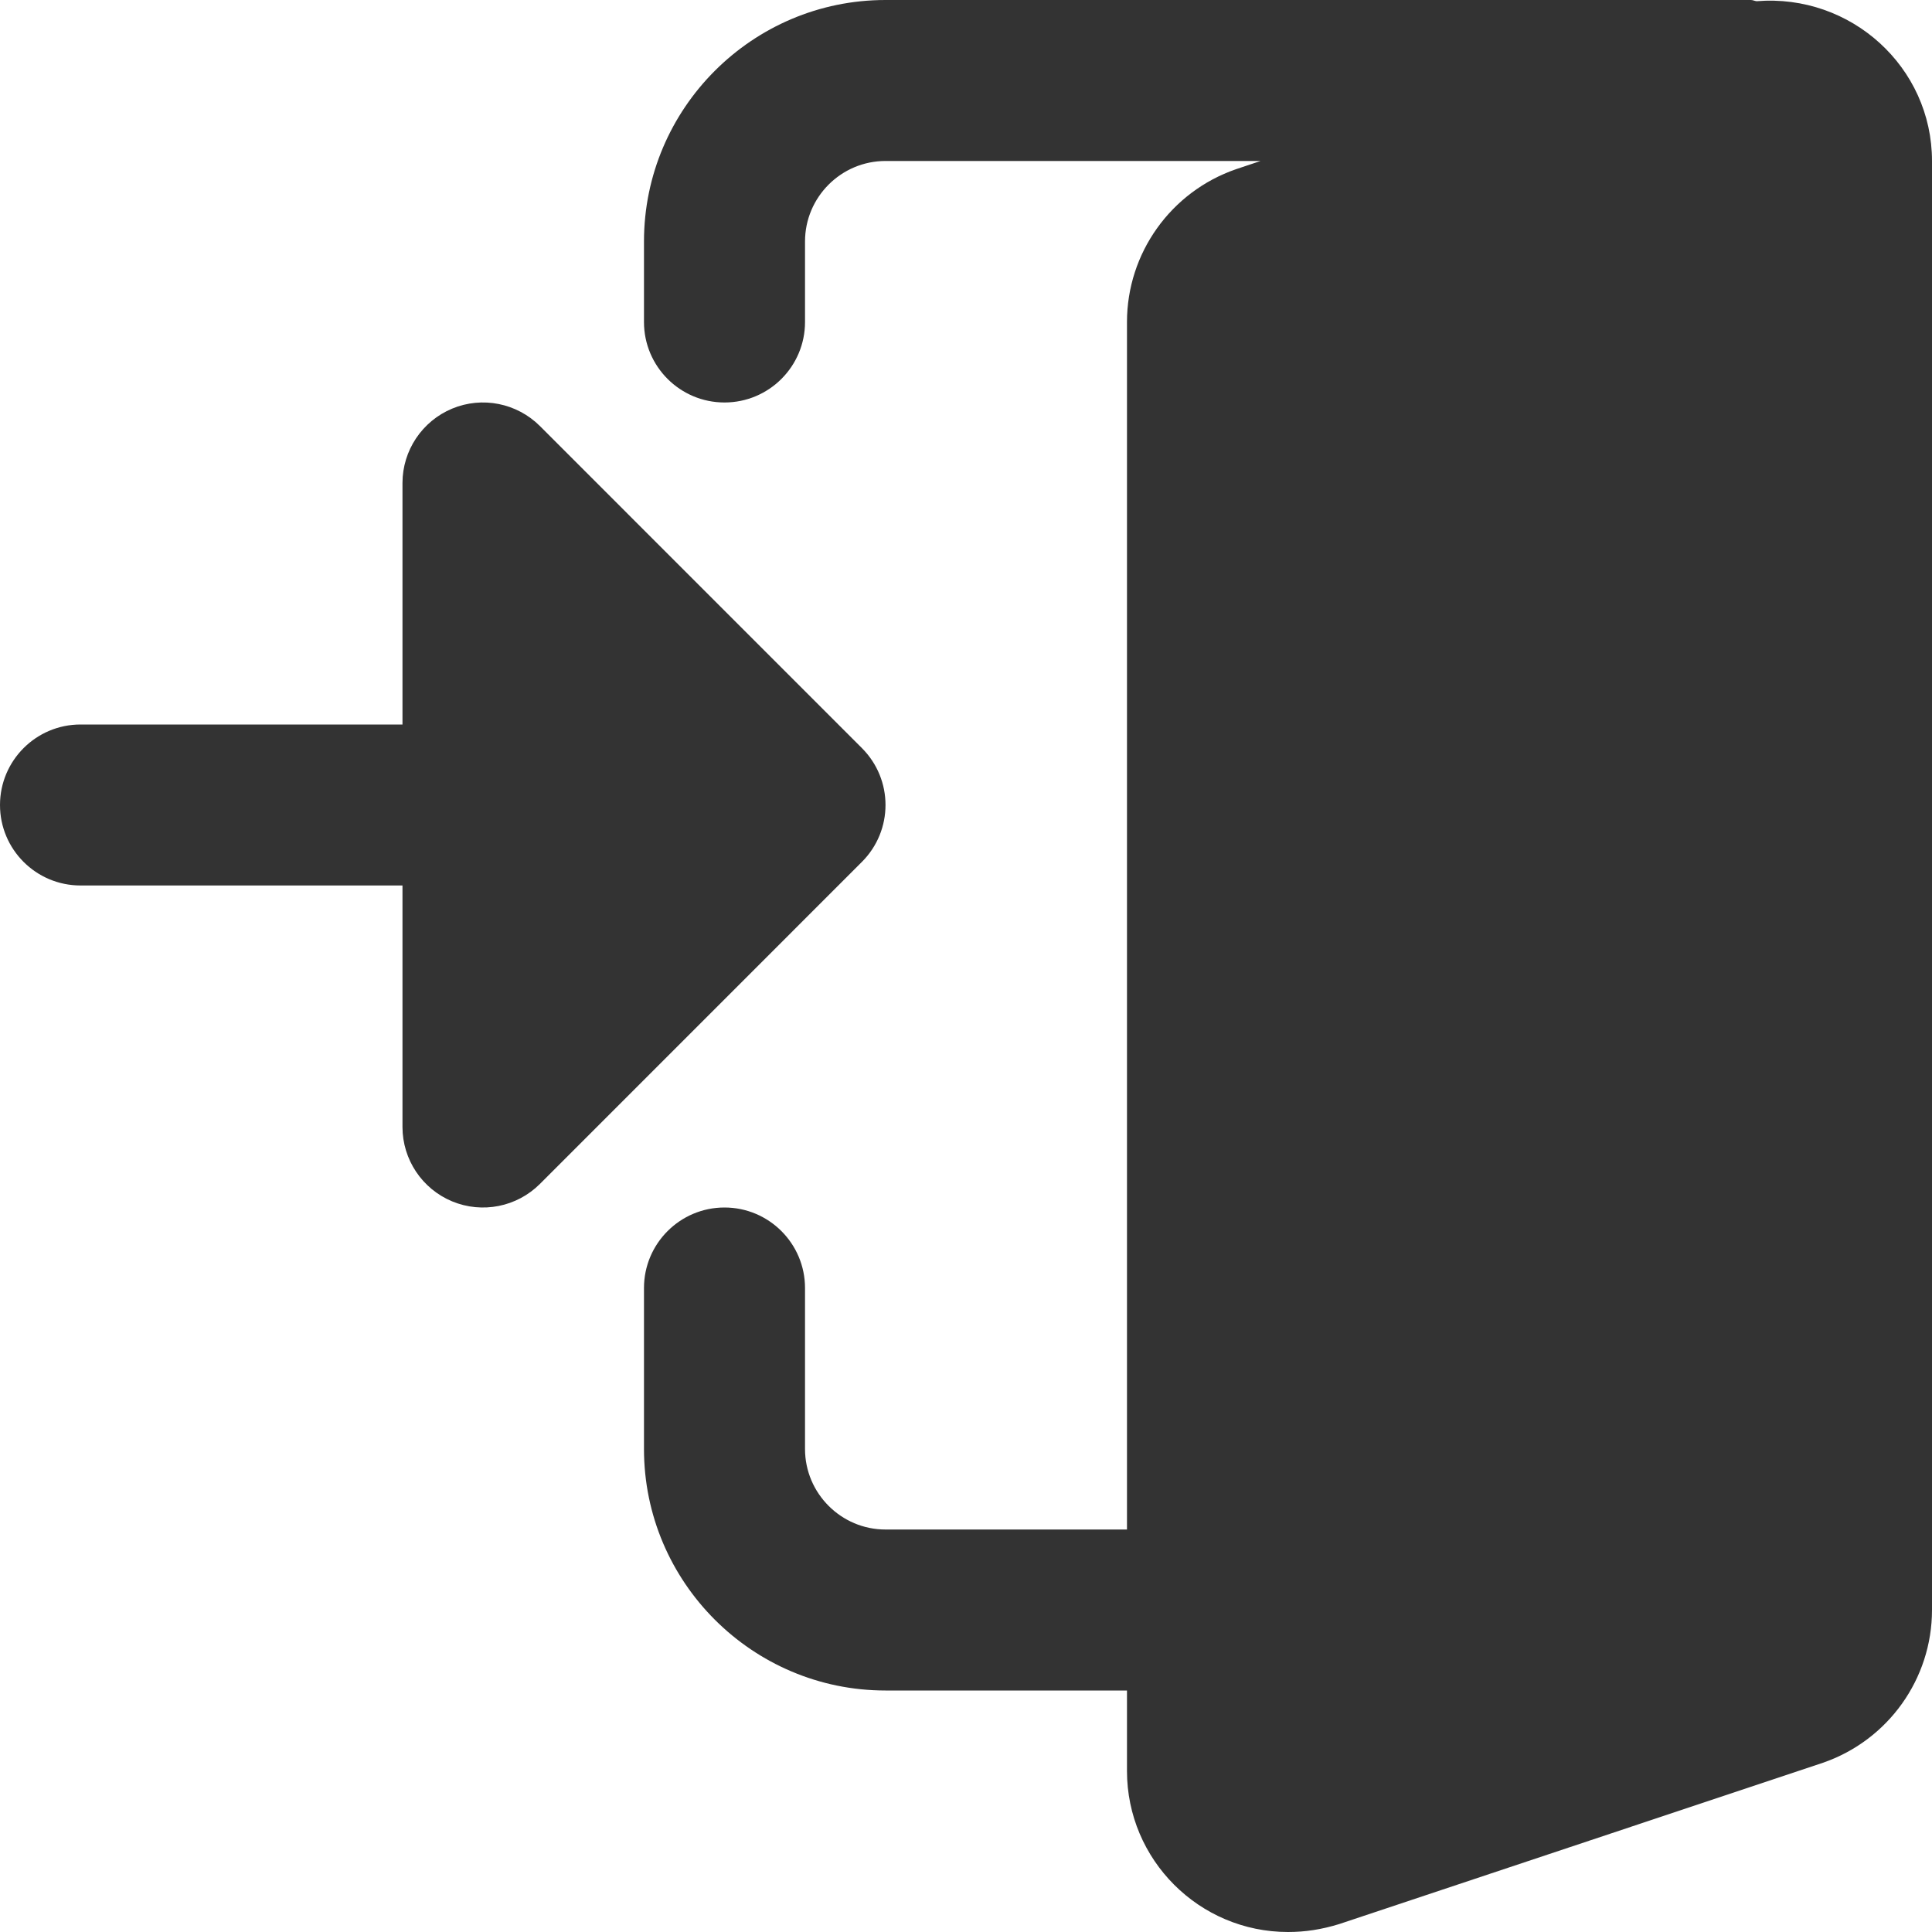
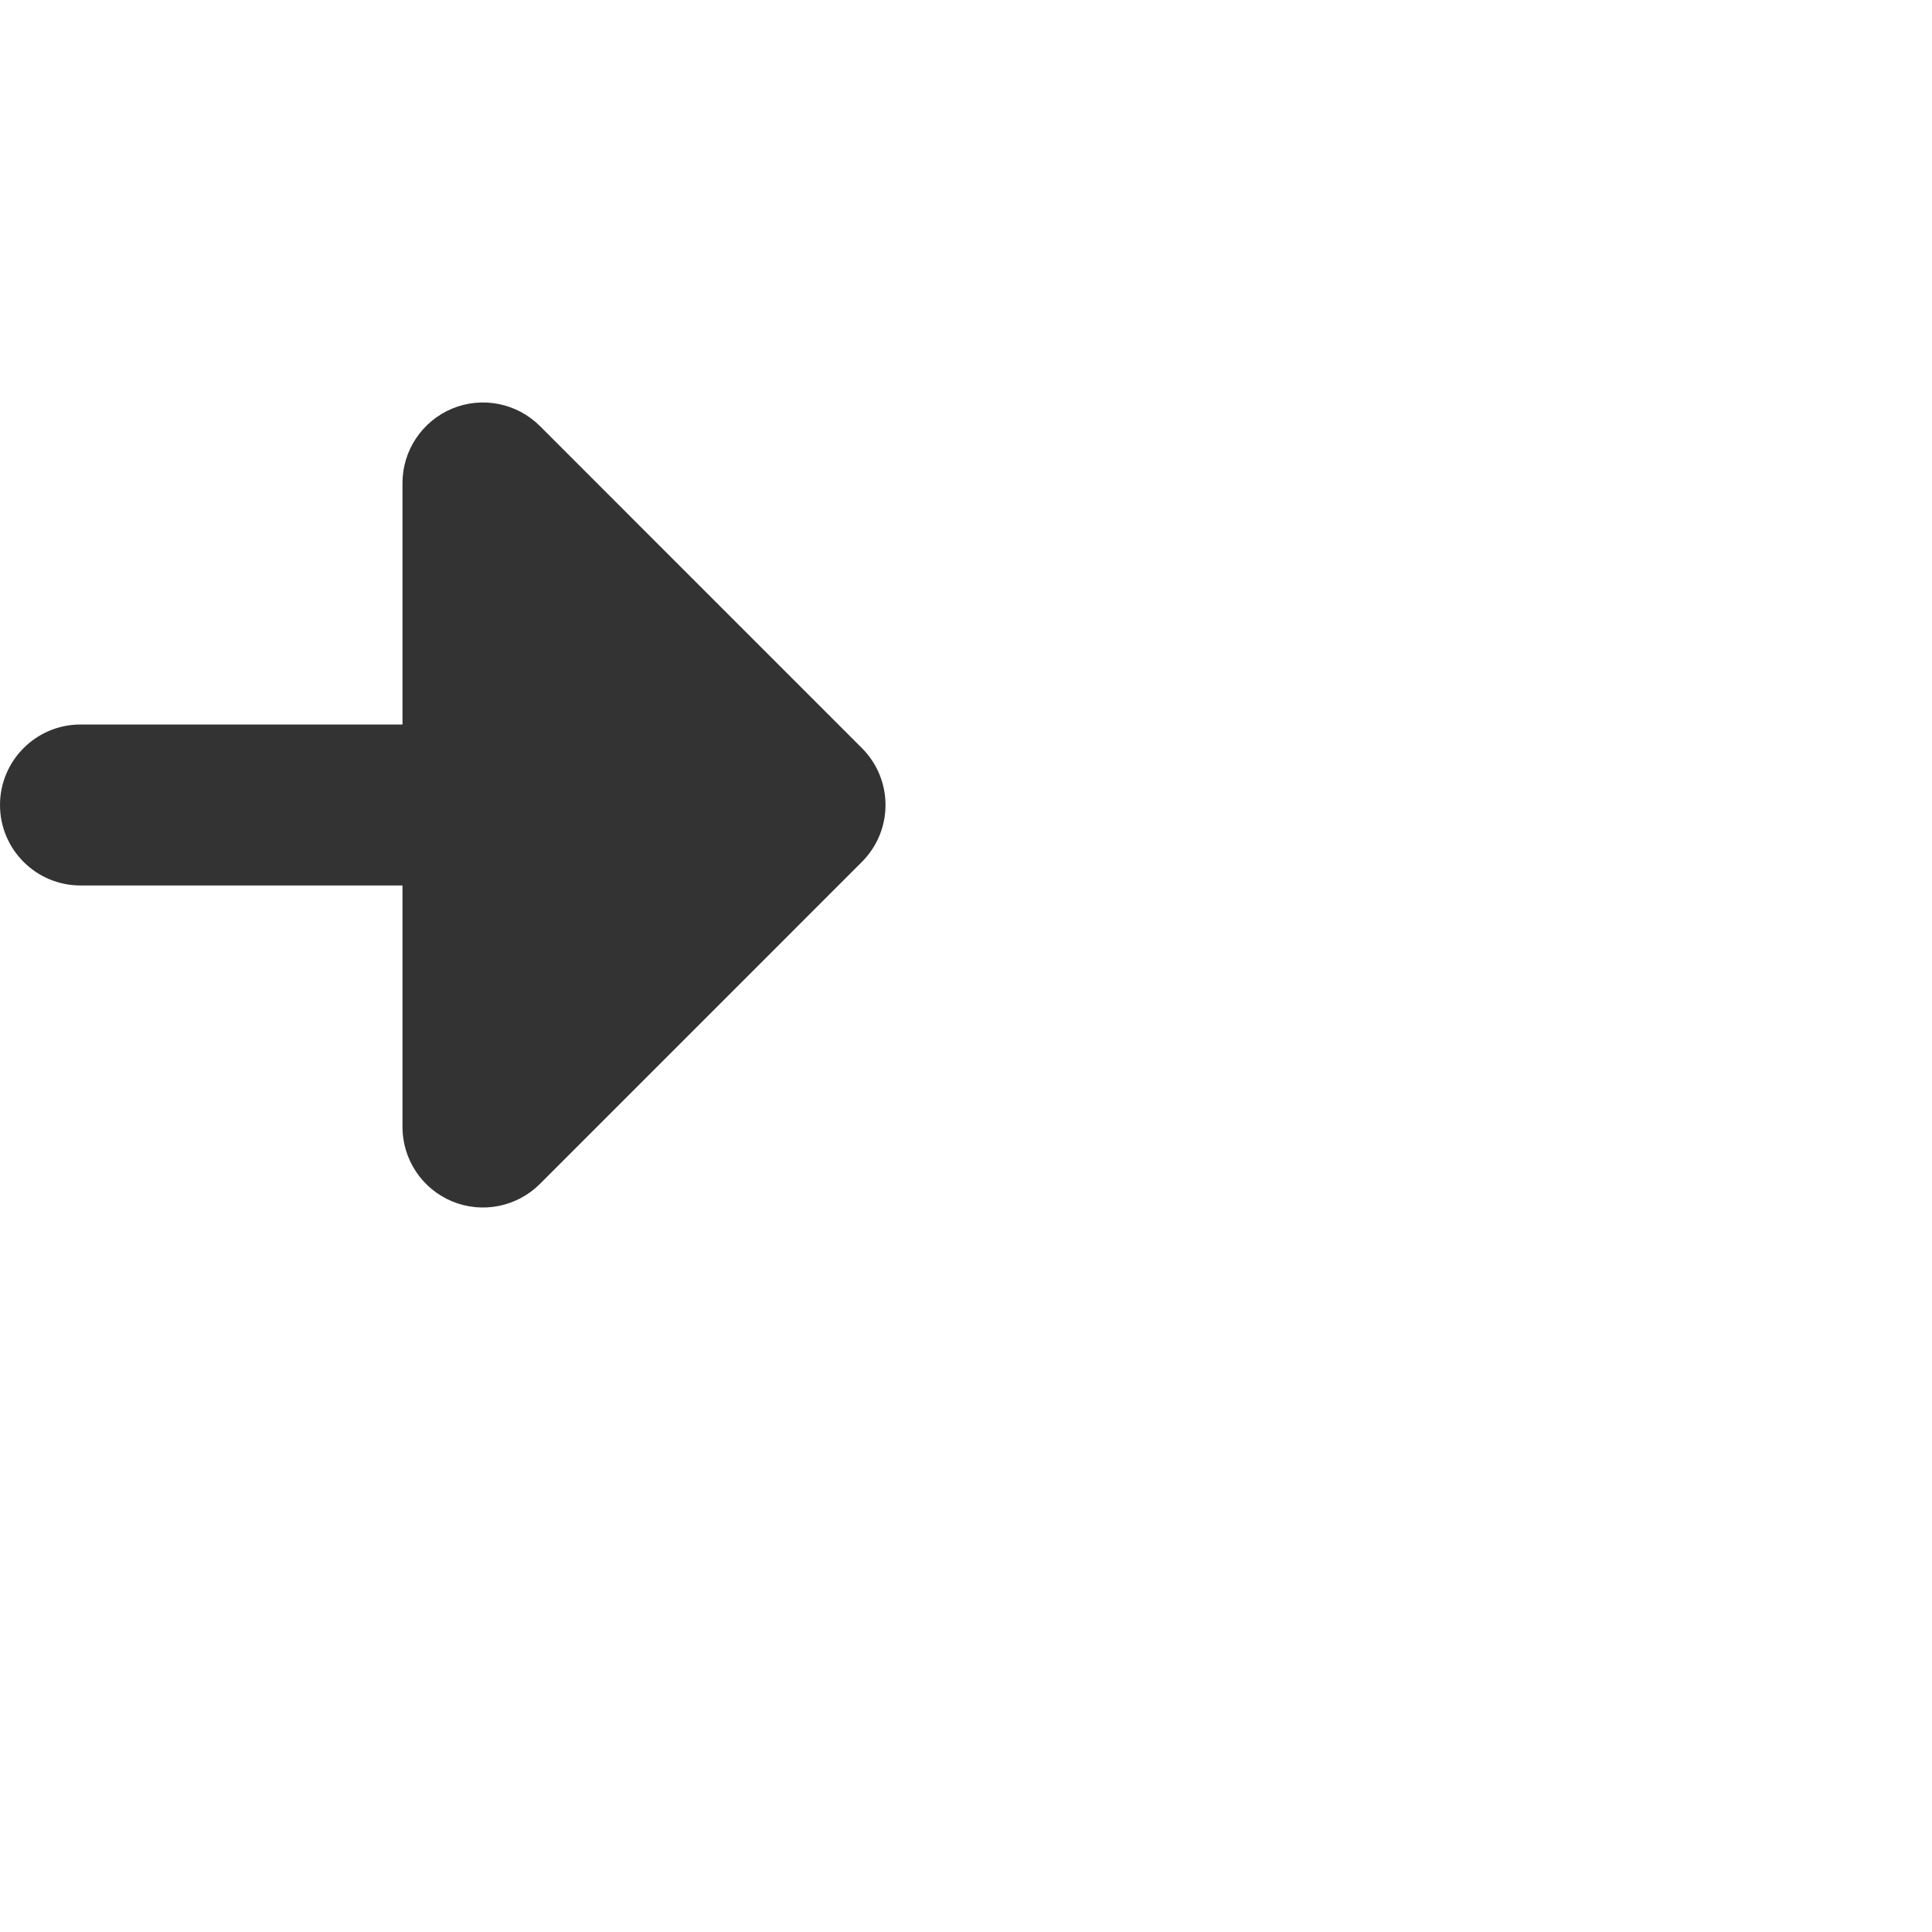
<svg xmlns="http://www.w3.org/2000/svg" width="34" height="34" viewBox="0 0 34 34" fill="none">
-   <path d="M30.914 0.021C30.879 0.018 30.849 0 30.812 0H15.583C13.24 0 11.333 1.907 11.333 4.25V5.667C11.333 6.449 11.968 7.083 12.75 7.083C13.532 7.083 14.167 6.449 14.167 5.667V4.25C14.167 3.469 14.803 2.833 15.583 2.833H22.184L21.751 2.978C20.604 3.375 19.833 4.455 19.833 5.667V26.917H15.583C14.803 26.917 14.167 26.28 14.167 25.5V22.667C14.167 21.885 13.532 21.25 12.75 21.25C11.968 21.25 11.333 21.885 11.333 22.667V25.5C11.333 27.843 13.24 29.75 15.583 29.75H19.833V31.167C19.833 32.729 21.104 34 22.667 34C22.97 34 23.258 33.956 23.569 33.86L32.08 31.022C33.229 30.625 34 29.545 34 28.333V2.833C34 1.182 32.576 -0.113 30.914 0.021Z" fill="#333333" />
  <path d="M15.168 13.165L9.502 7.498C9.096 7.093 8.487 6.971 7.957 7.191C7.429 7.411 7.083 7.928 7.083 8.5V12.75H1.417C0.635 12.75 0 13.385 0 14.167C0 14.949 0.635 15.583 1.417 15.583H7.083V19.833C7.083 20.406 7.429 20.923 7.957 21.142C8.487 21.362 9.096 21.24 9.502 20.835L15.168 15.168C15.722 14.614 15.722 13.719 15.168 13.165Z" fill="#333333" />
</svg>